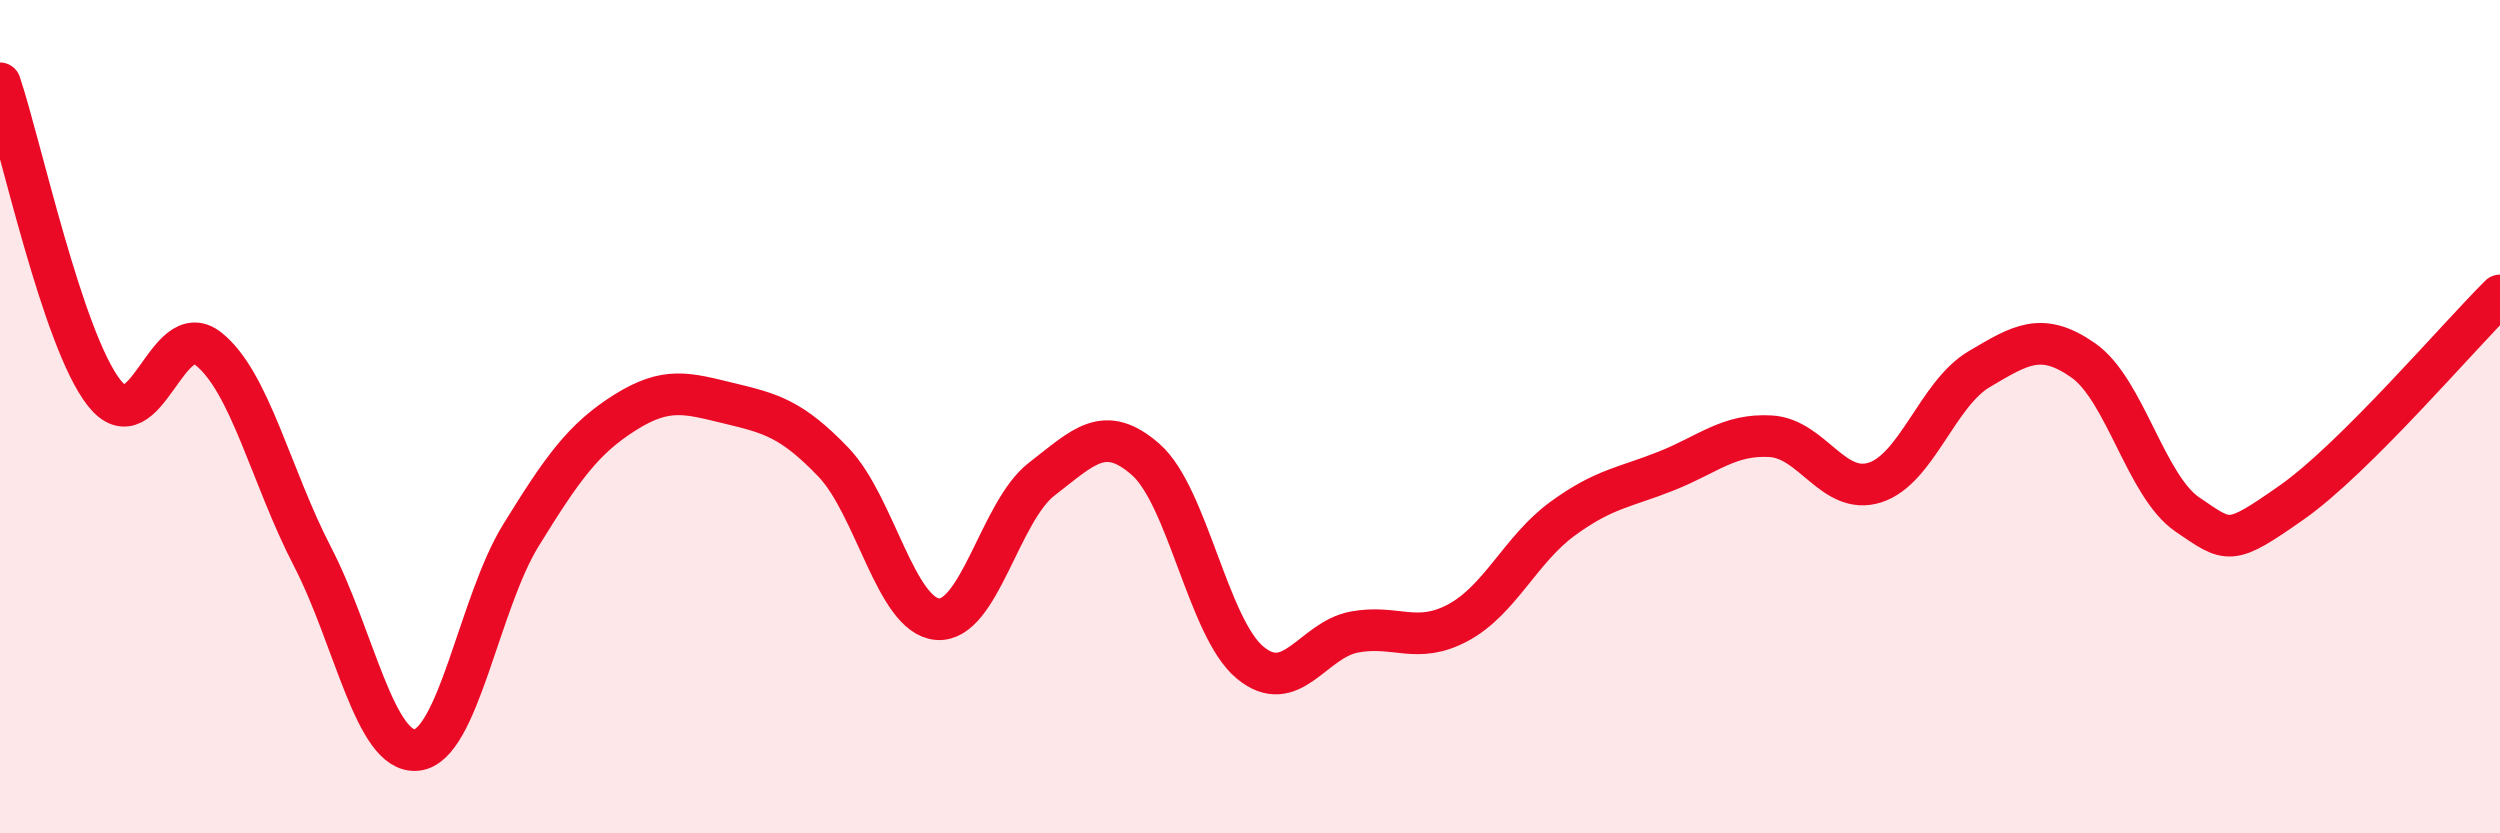
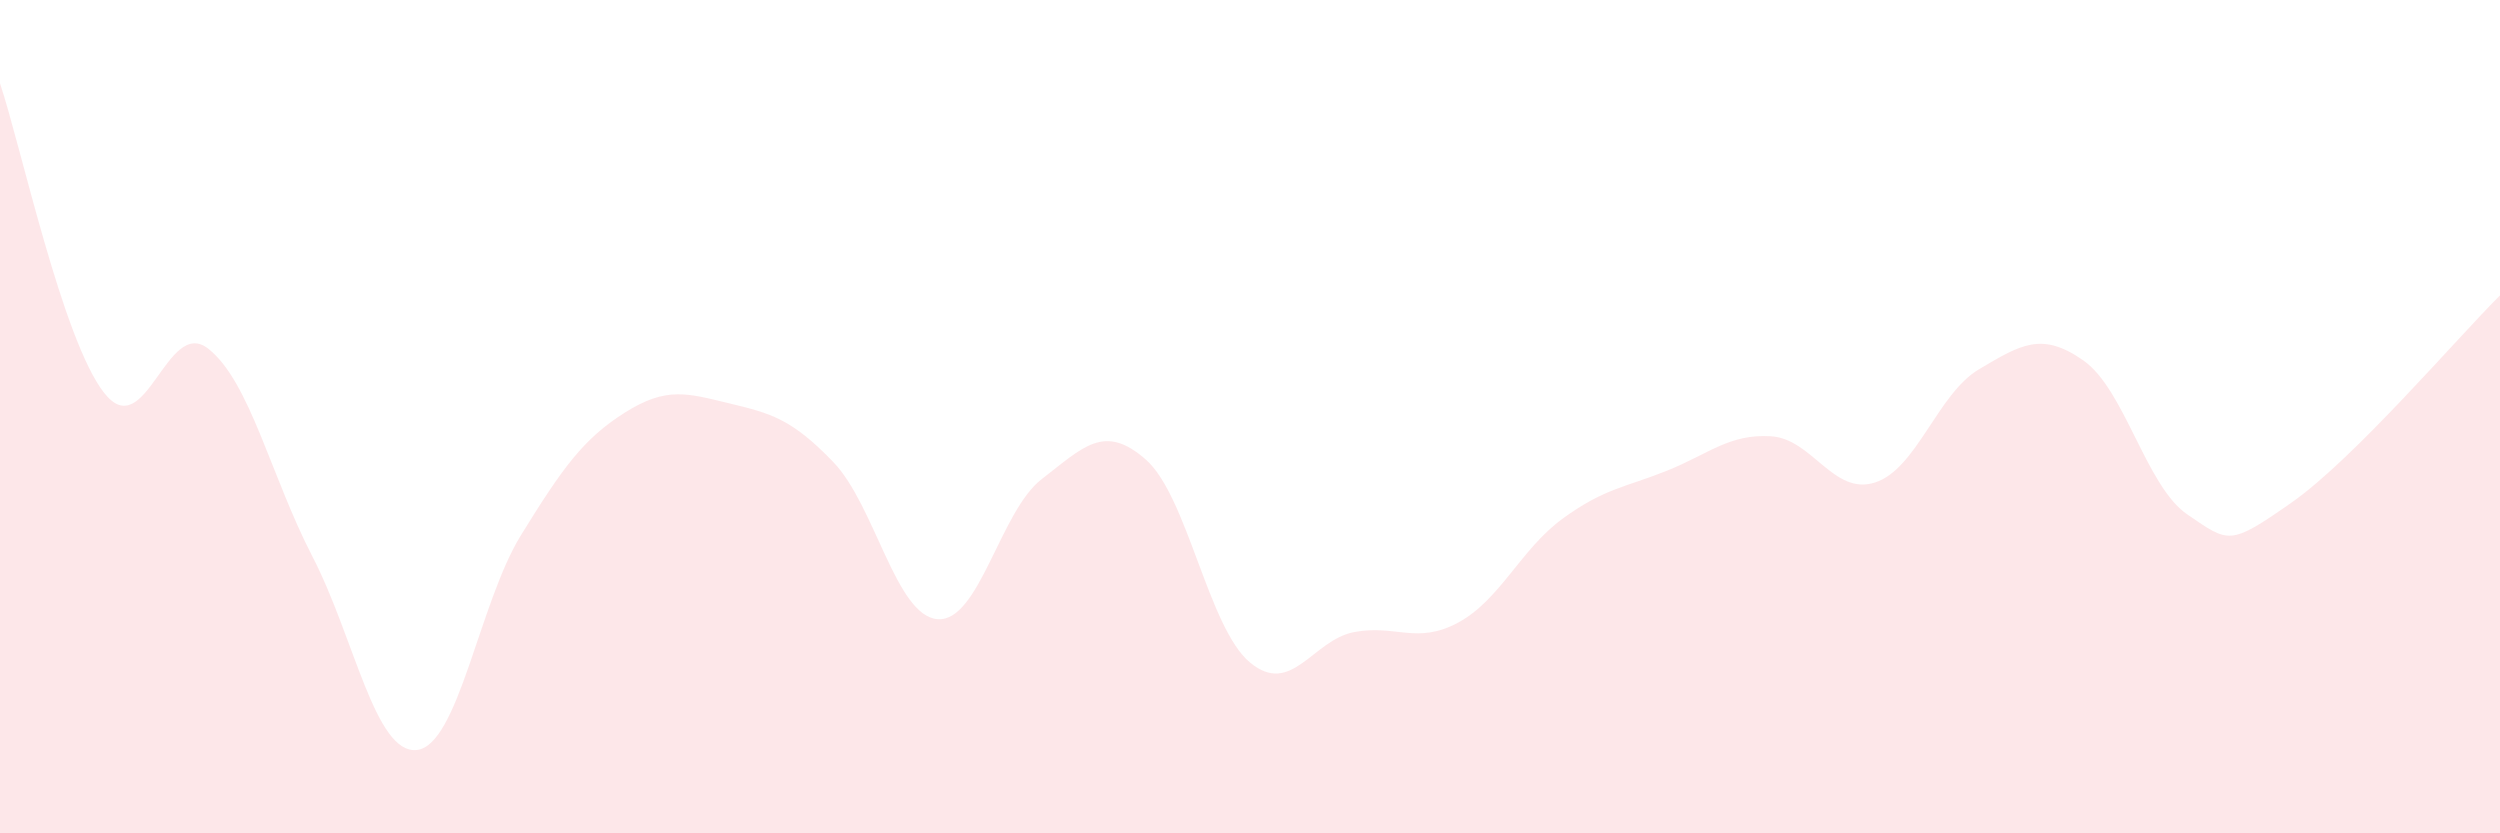
<svg xmlns="http://www.w3.org/2000/svg" width="60" height="20" viewBox="0 0 60 20">
  <path d="M 0,2 C 0.5,3.49 1.5,8.16 2.5,9.43 C 3.5,10.7 4,7.58 5,8.37 C 6,9.16 6.5,11.43 7.5,13.36 C 8.5,15.29 9,18.1 10,18 C 11,17.9 11.5,14.47 12.5,12.85 C 13.5,11.23 14,10.53 15,9.9 C 16,9.27 16.5,9.44 17.5,9.68 C 18.5,9.92 19,10.05 20,11.09 C 21,12.13 21.5,14.78 22.5,14.86 C 23.5,14.94 24,12.27 25,11.5 C 26,10.73 26.5,10.15 27.5,11.03 C 28.5,11.91 29,15.07 30,15.9 C 31,16.73 31.5,15.36 32.5,15.17 C 33.5,14.98 34,15.48 35,14.94 C 36,14.4 36.5,13.18 37.5,12.45 C 38.5,11.72 39,11.7 40,11.3 C 41,10.9 41.5,10.41 42.5,10.47 C 43.5,10.53 44,11.9 45,11.58 C 46,11.26 46.5,9.45 47.5,8.86 C 48.5,8.27 49,7.95 50,8.65 C 51,9.35 51.5,11.67 52.5,12.35 C 53.5,13.03 53.5,13.11 55,12.06 C 56.5,11.01 59,8.08 60,7.09L60 20L0 20Z" fill="#EB0A25" opacity="0.1" stroke-linecap="round" stroke-linejoin="round" />
-   <path d="M 0,2 C 0.5,3.49 1.5,8.16 2.5,9.43 C 3.5,10.7 4,7.58 5,8.37 C 6,9.16 6.5,11.43 7.5,13.36 C 8.5,15.29 9,18.1 10,18 C 11,17.9 11.5,14.47 12.5,12.85 C 13.5,11.23 14,10.53 15,9.9 C 16,9.27 16.5,9.44 17.5,9.68 C 18.5,9.92 19,10.05 20,11.09 C 21,12.13 21.5,14.78 22.5,14.86 C 23.5,14.94 24,12.27 25,11.5 C 26,10.73 26.5,10.15 27.5,11.03 C 28.5,11.91 29,15.07 30,15.9 C 31,16.73 31.5,15.36 32.5,15.17 C 33.5,14.98 34,15.48 35,14.94 C 36,14.4 36.5,13.18 37.5,12.45 C 38.5,11.72 39,11.7 40,11.3 C 41,10.9 41.5,10.41 42.5,10.47 C 43.5,10.53 44,11.9 45,11.58 C 46,11.26 46.5,9.45 47.5,8.86 C 48.5,8.27 49,7.95 50,8.65 C 51,9.35 51.5,11.67 52.5,12.35 C 53.5,13.03 53.5,13.11 55,12.06 C 56.5,11.01 59,8.08 60,7.09" stroke="#EB0A25" stroke-width="1" fill="none" stroke-linecap="round" stroke-linejoin="round" />
</svg>